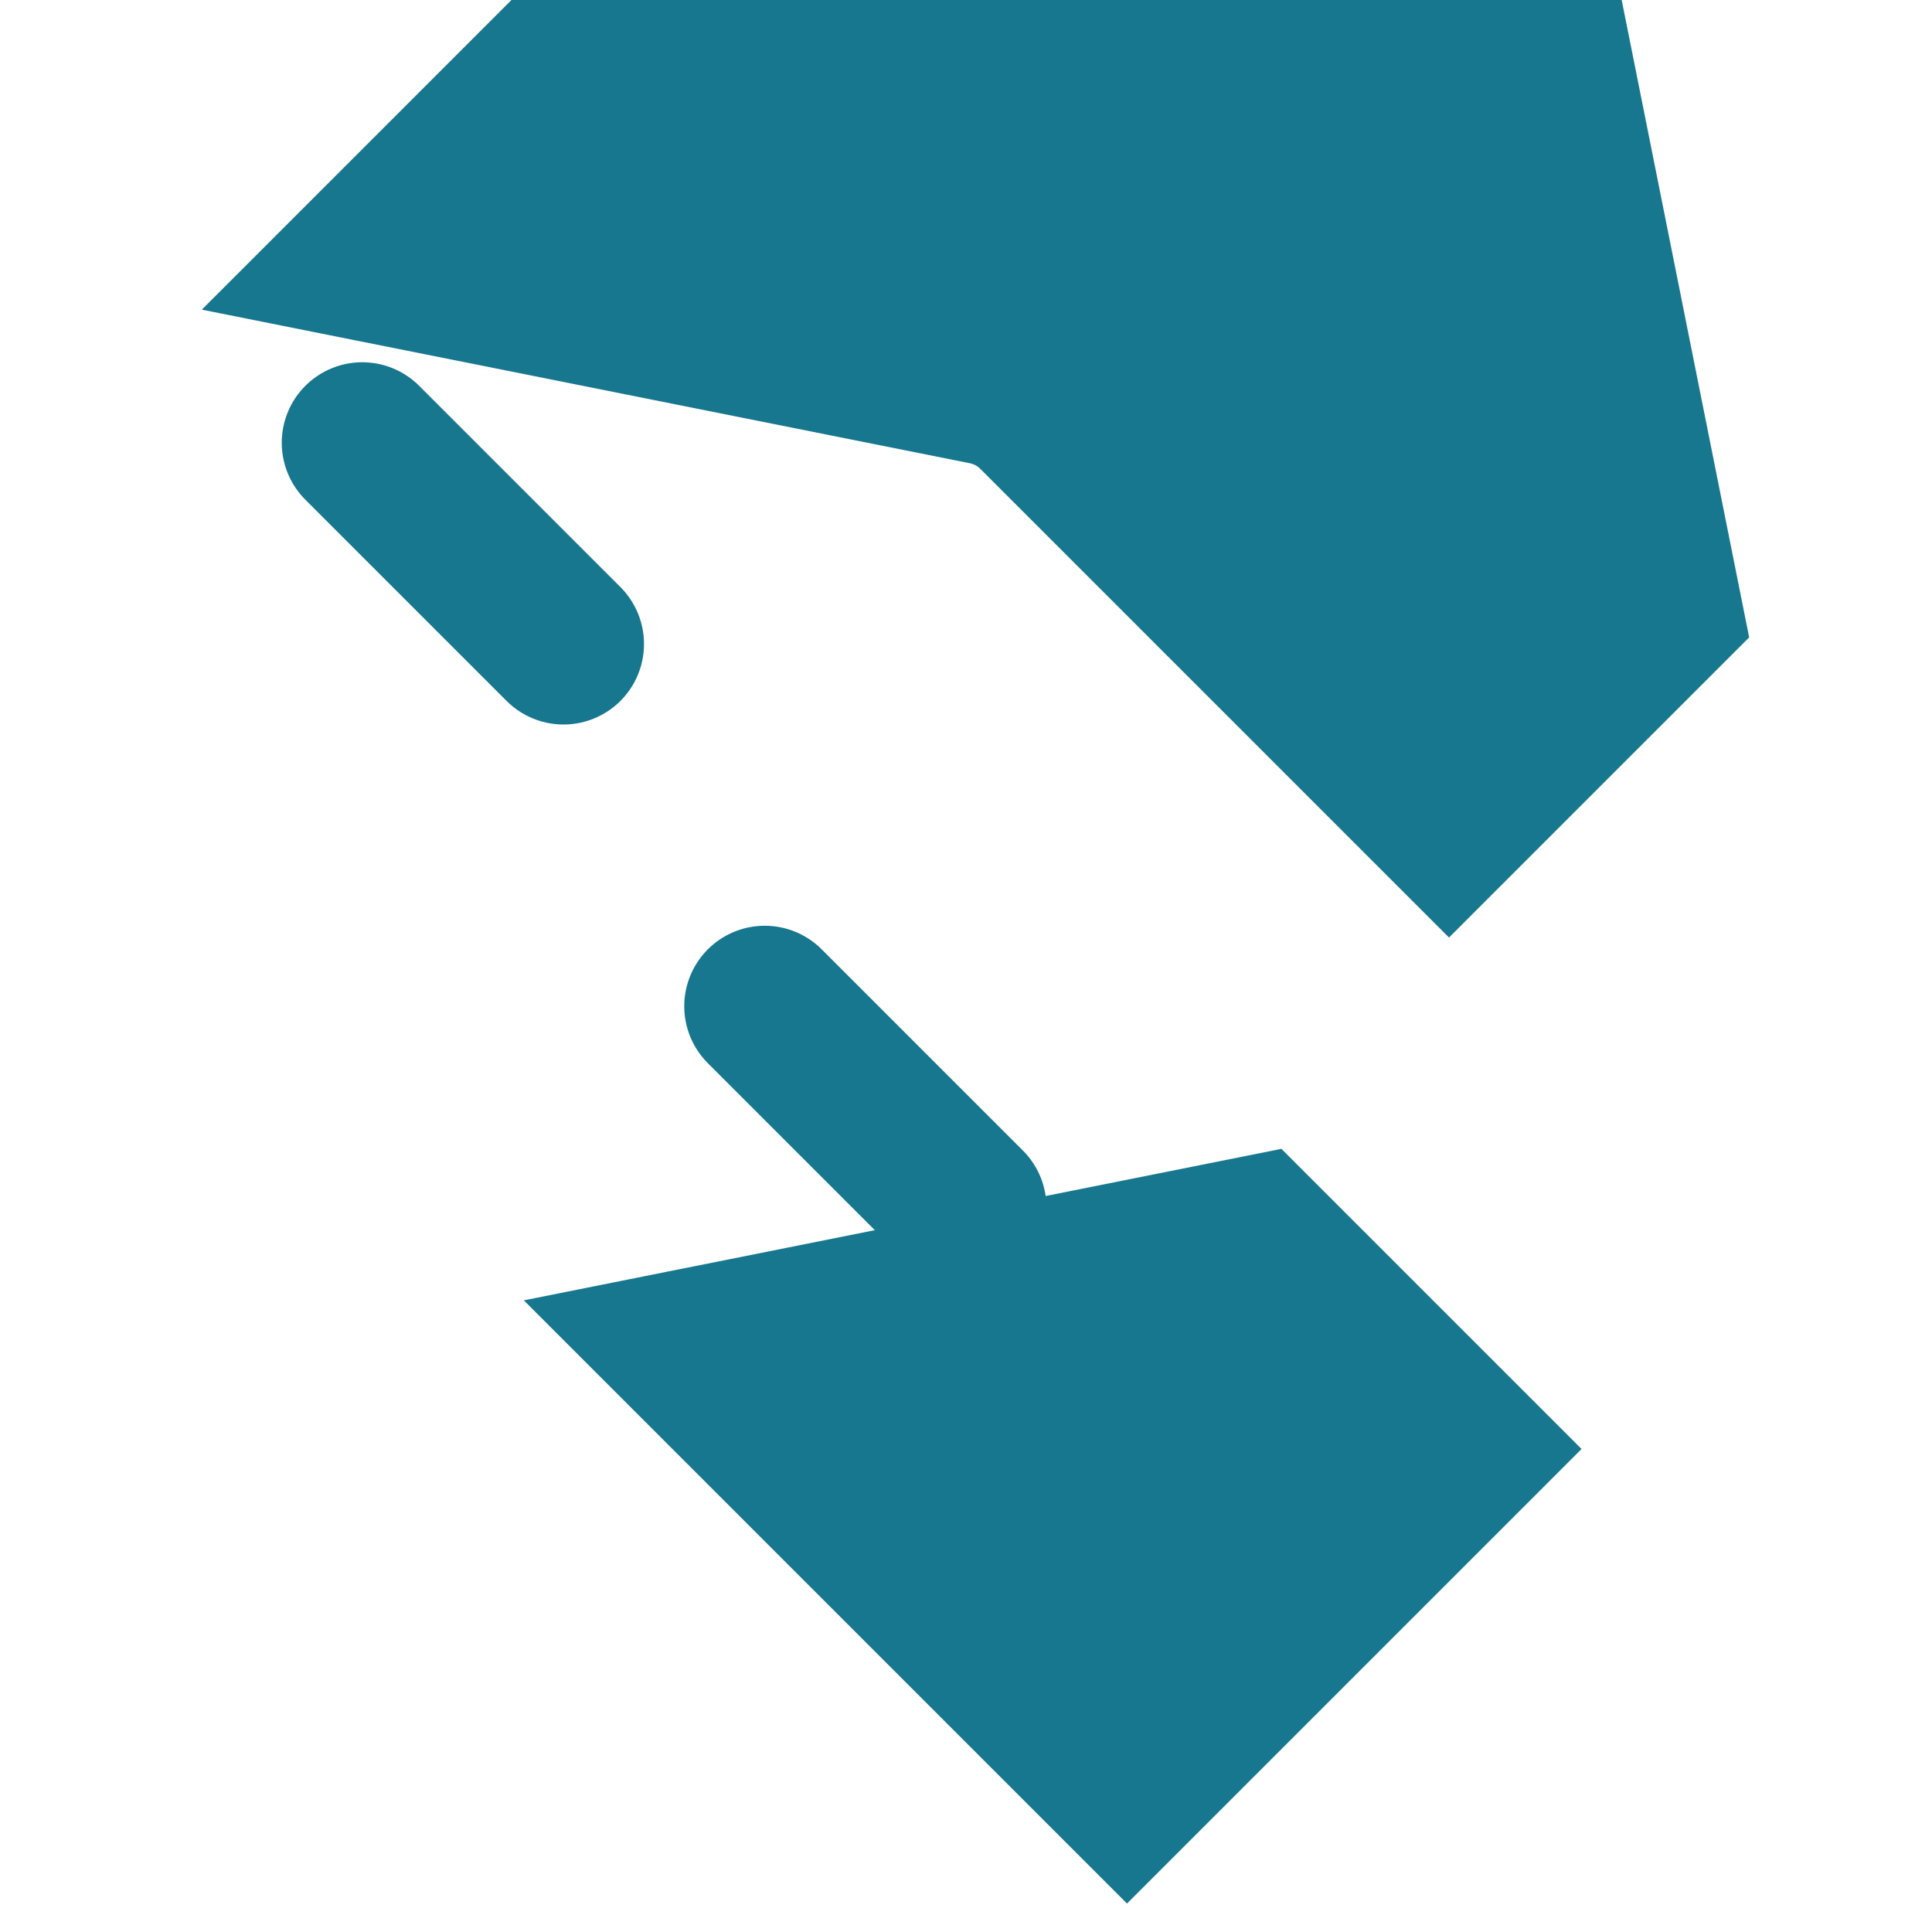
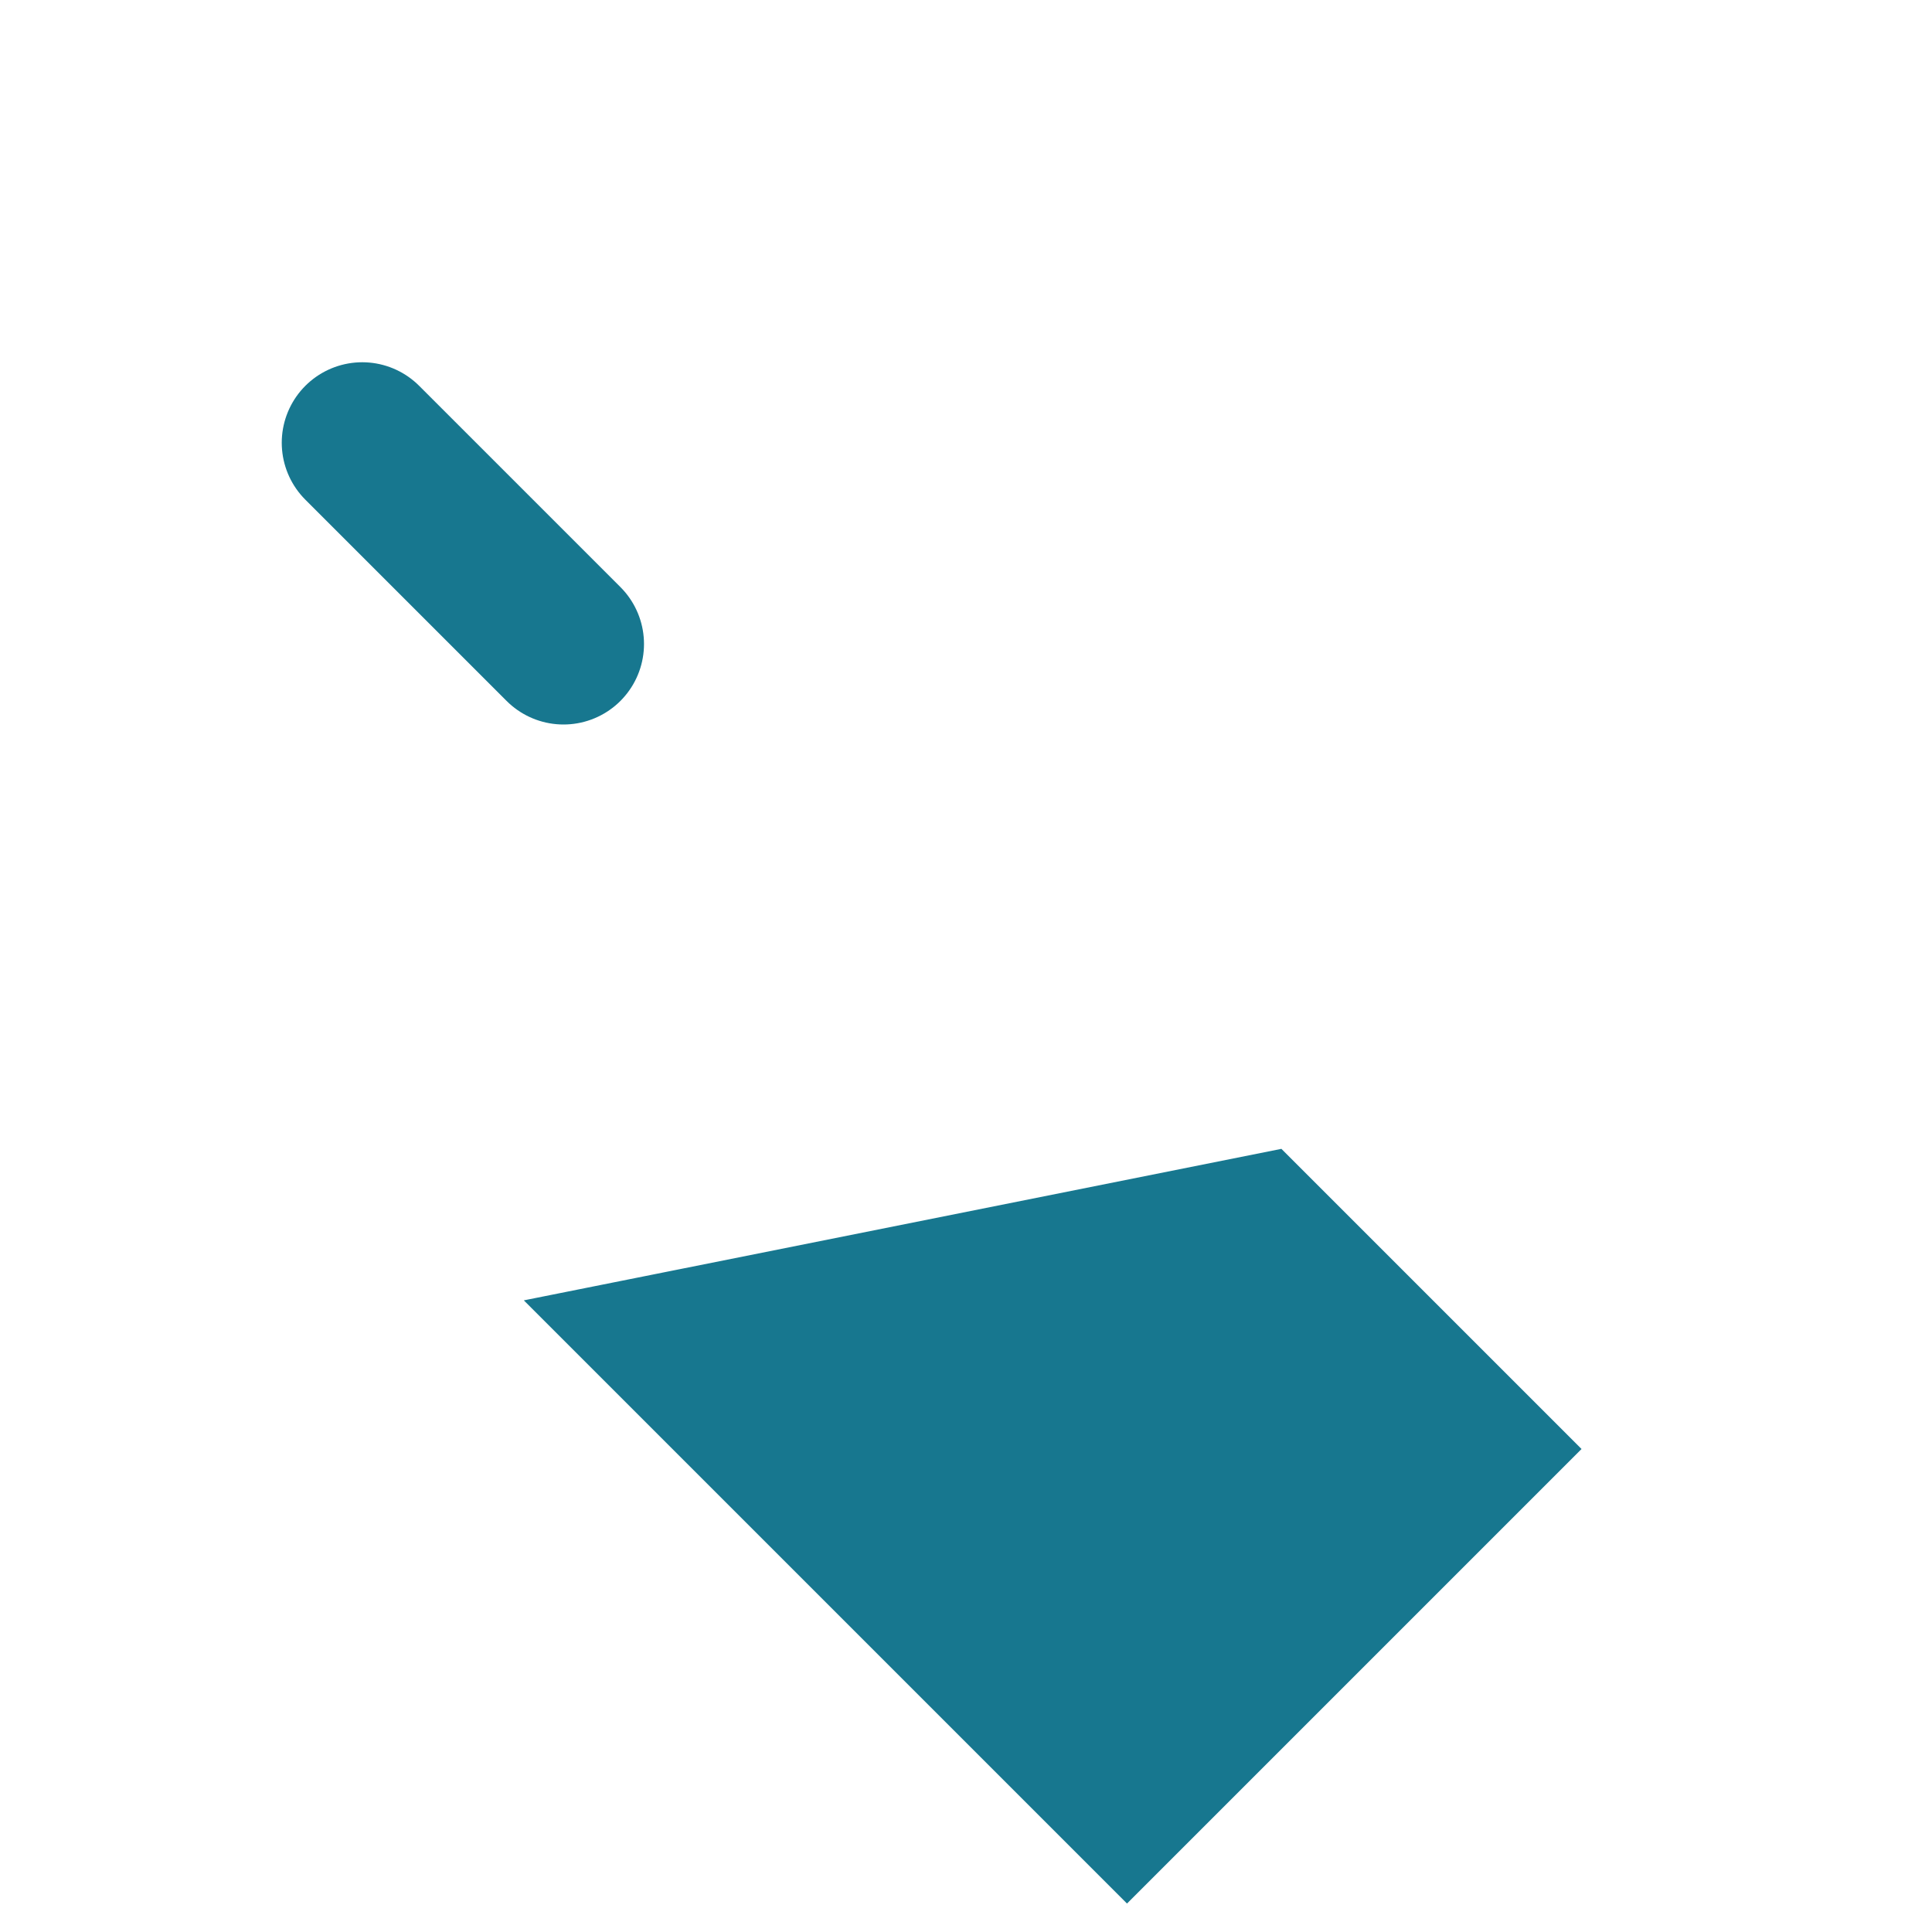
<svg xmlns="http://www.w3.org/2000/svg" width="32" height="32" viewBox="0 0 24 24" fill="none">
  <rect width="24" height="24" fill="white" />
  <g stroke="#17778f" stroke-width="2" stroke-linecap="round" stroke-linejoin="round">
-     <path d="m22 16-4-4 4-4-2-10-10-2-4 4-4 4 10 2Z" fill="#17778f" stroke="white" stroke-width="0.5" />
    <path d="m16 22 4-4-4-4-10 2 4 4 4 4Z" fill="#17778f" stroke="white" stroke-width="0.5" />
-     <path d="M9.5 12.5 12 15" />
    <path d="M4.5 5.5 7 8" />
  </g>
</svg>